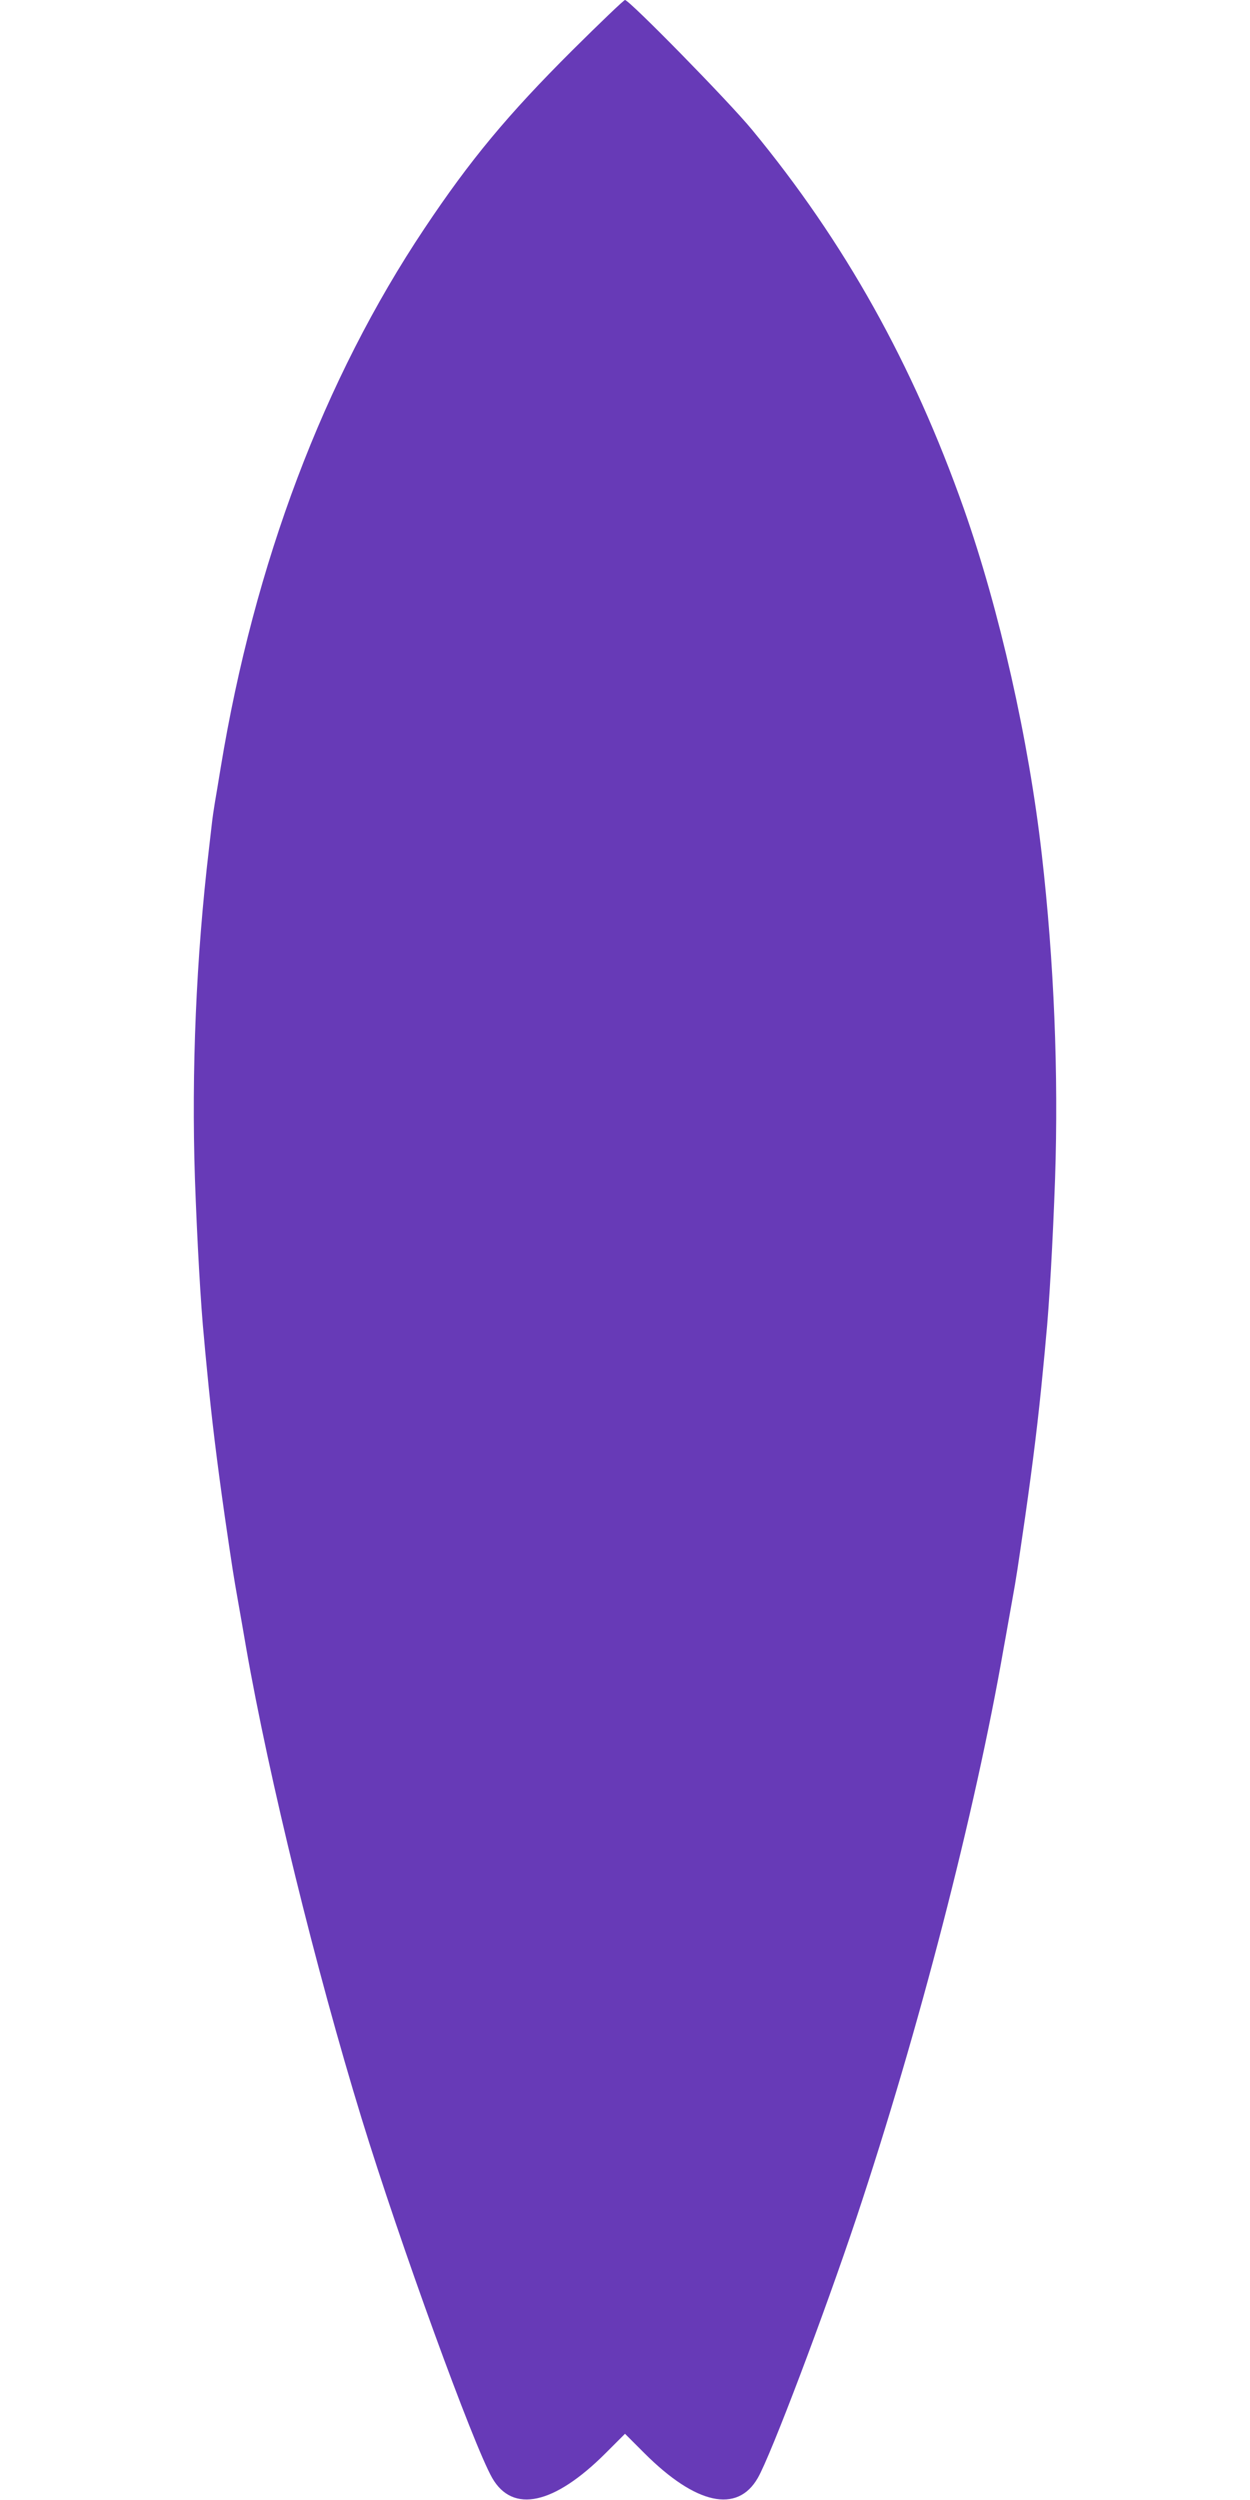
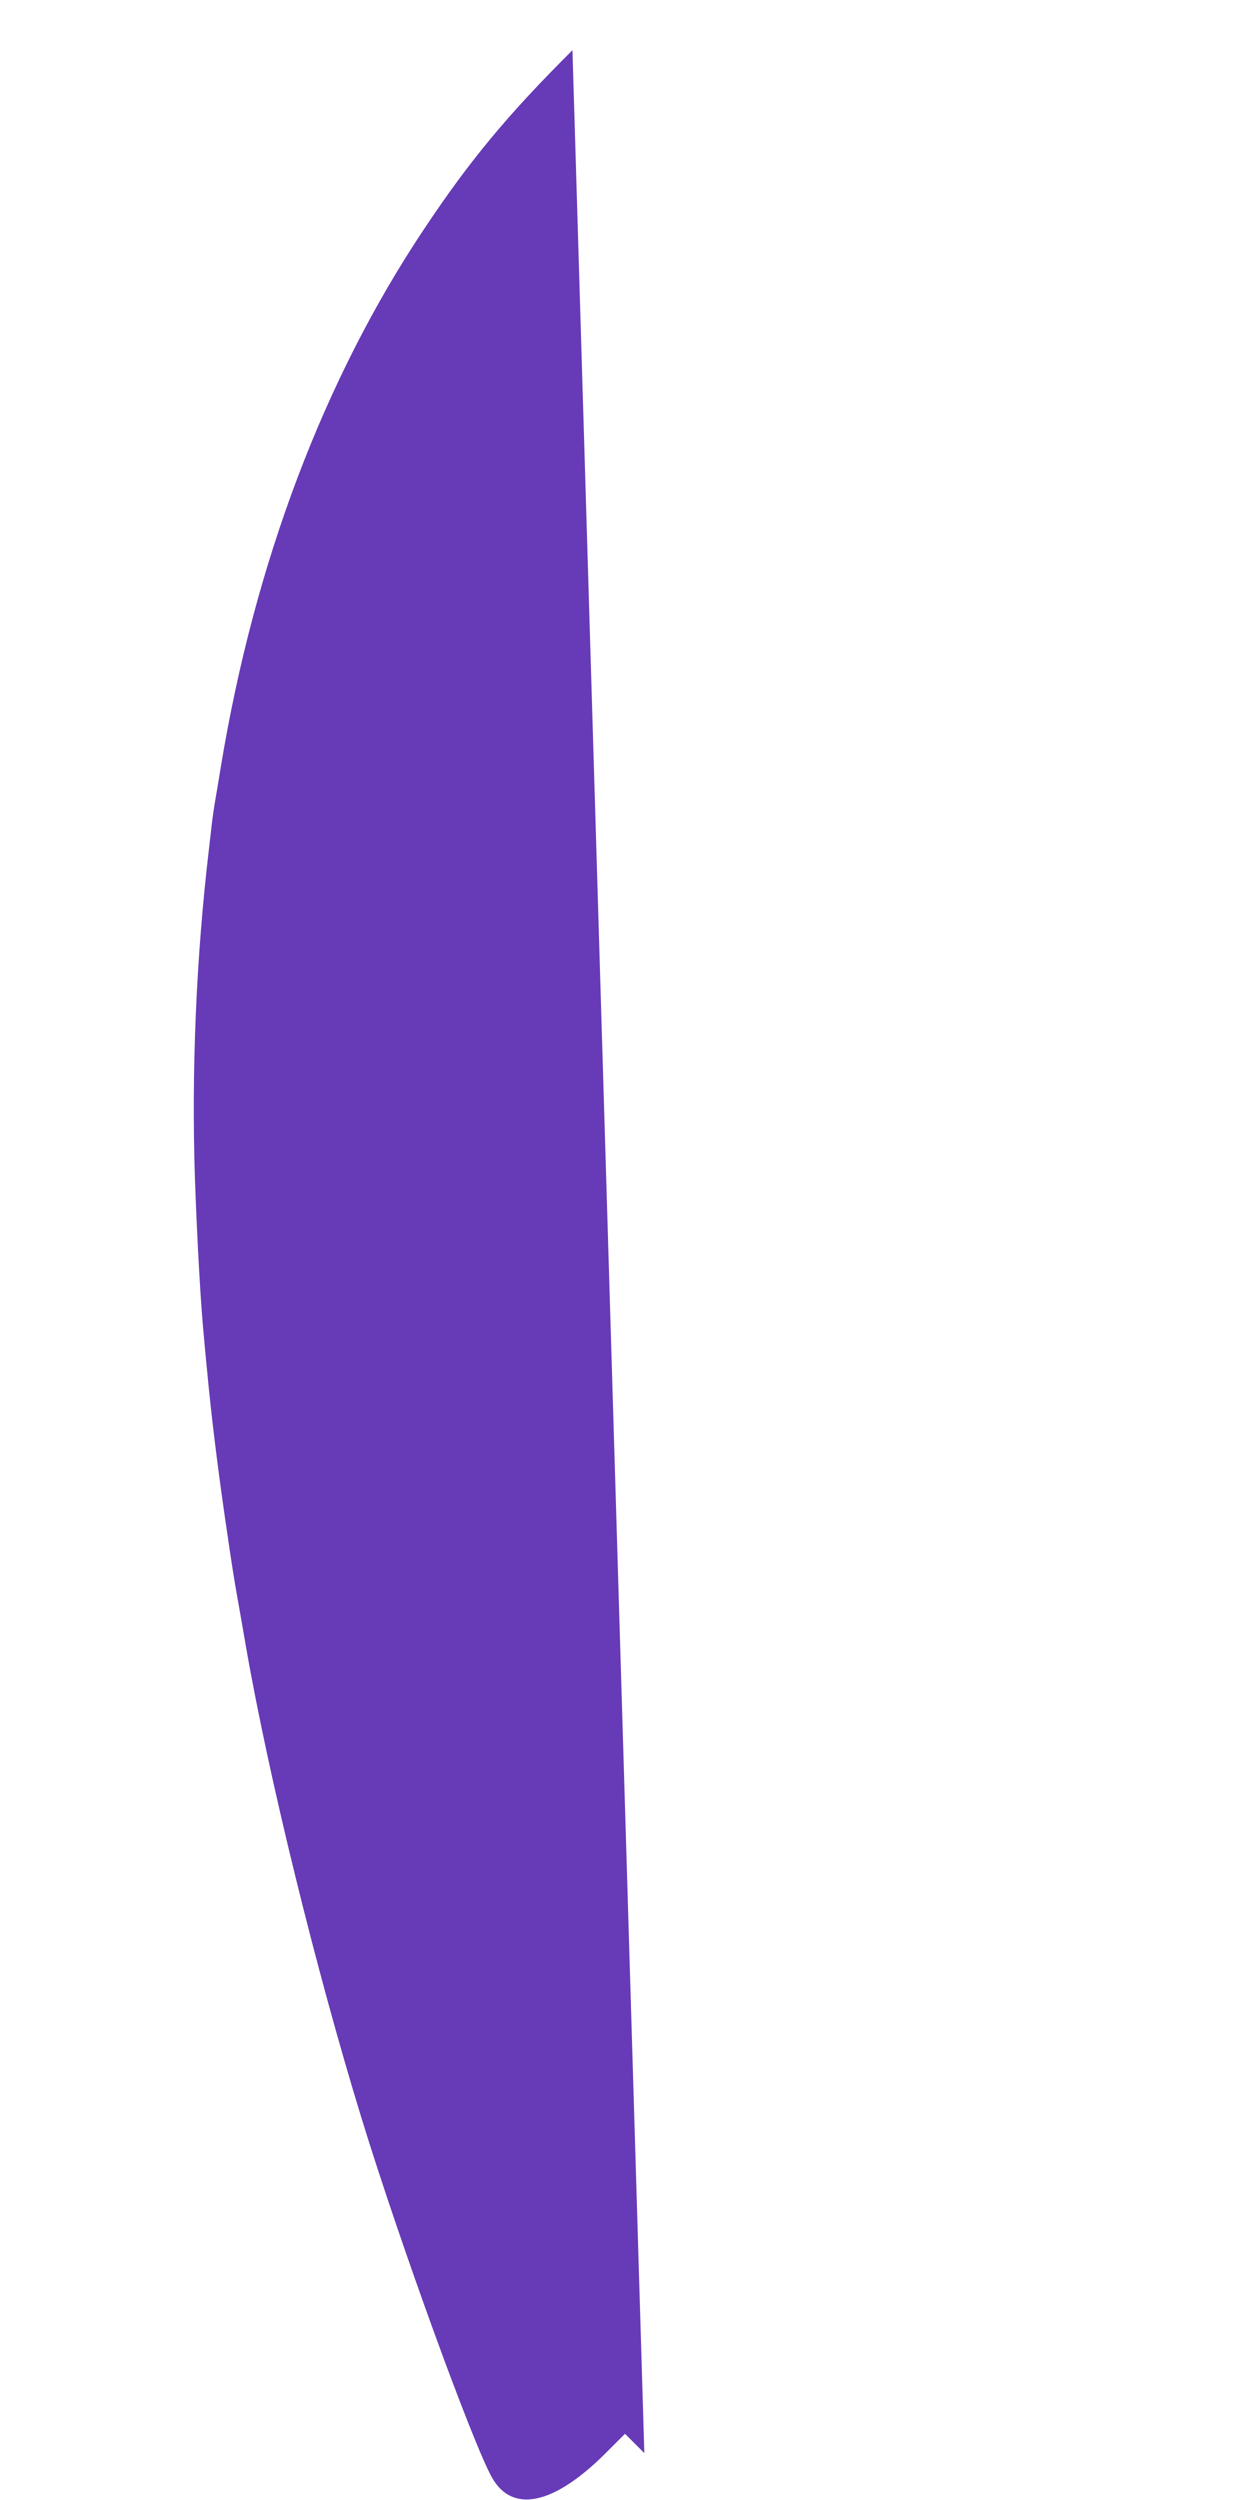
<svg xmlns="http://www.w3.org/2000/svg" version="1.0" width="640pt" height="1280pt" viewBox="0 0 640 1280" preserveAspectRatio="xMidYMid meet">
  <g transform="translate(0,1280) scale(0.1,-0.1)" fill="#673ab7" stroke="none">
-     <path d="M2931 12543 c-332 -331 -524 -562 -758 -913 -515 -771 -871 -1714 -1043 -2760 -11 -69 -25 -150 -30 -180 -5 -30 -12 -77 -15 -105 -3 -27 -10 -86 -15 -130 -66 -559 -90 -1140 -72 -1689 11 -313 30 -654 47 -821 2 -27 9 -99 15 -160 23 -243 51 -470 91 -750 40 -274 44 -299 68 -435 11 -63 30 -169 41 -235 117 -669 358 -1651 591 -2410 198 -645 572 -1672 669 -1842 105 -183 317 -137 581 127 l99 99 99 -99 c264 -264 476 -310 581 -127 67 116 341 841 505 1332 319 958 607 2072 754 2918 12 64 30 170 42 235 25 138 28 163 68 437 40 280 68 507 91 750 6 61 13 133 15 160 17 167 36 508 47 821 18 536 -5 1109 -68 1659 -67 588 -217 1253 -399 1770 -262 742 -610 1365 -1084 1940 -119 145 -629 665 -651 665 -6 0 -127 -116 -269 -257z" />
+     <path d="M2931 12543 c-332 -331 -524 -562 -758 -913 -515 -771 -871 -1714 -1043 -2760 -11 -69 -25 -150 -30 -180 -5 -30 -12 -77 -15 -105 -3 -27 -10 -86 -15 -130 -66 -559 -90 -1140 -72 -1689 11 -313 30 -654 47 -821 2 -27 9 -99 15 -160 23 -243 51 -470 91 -750 40 -274 44 -299 68 -435 11 -63 30 -169 41 -235 117 -669 358 -1651 591 -2410 198 -645 572 -1672 669 -1842 105 -183 317 -137 581 127 l99 99 99 -99 z" />
  </g>
</svg>